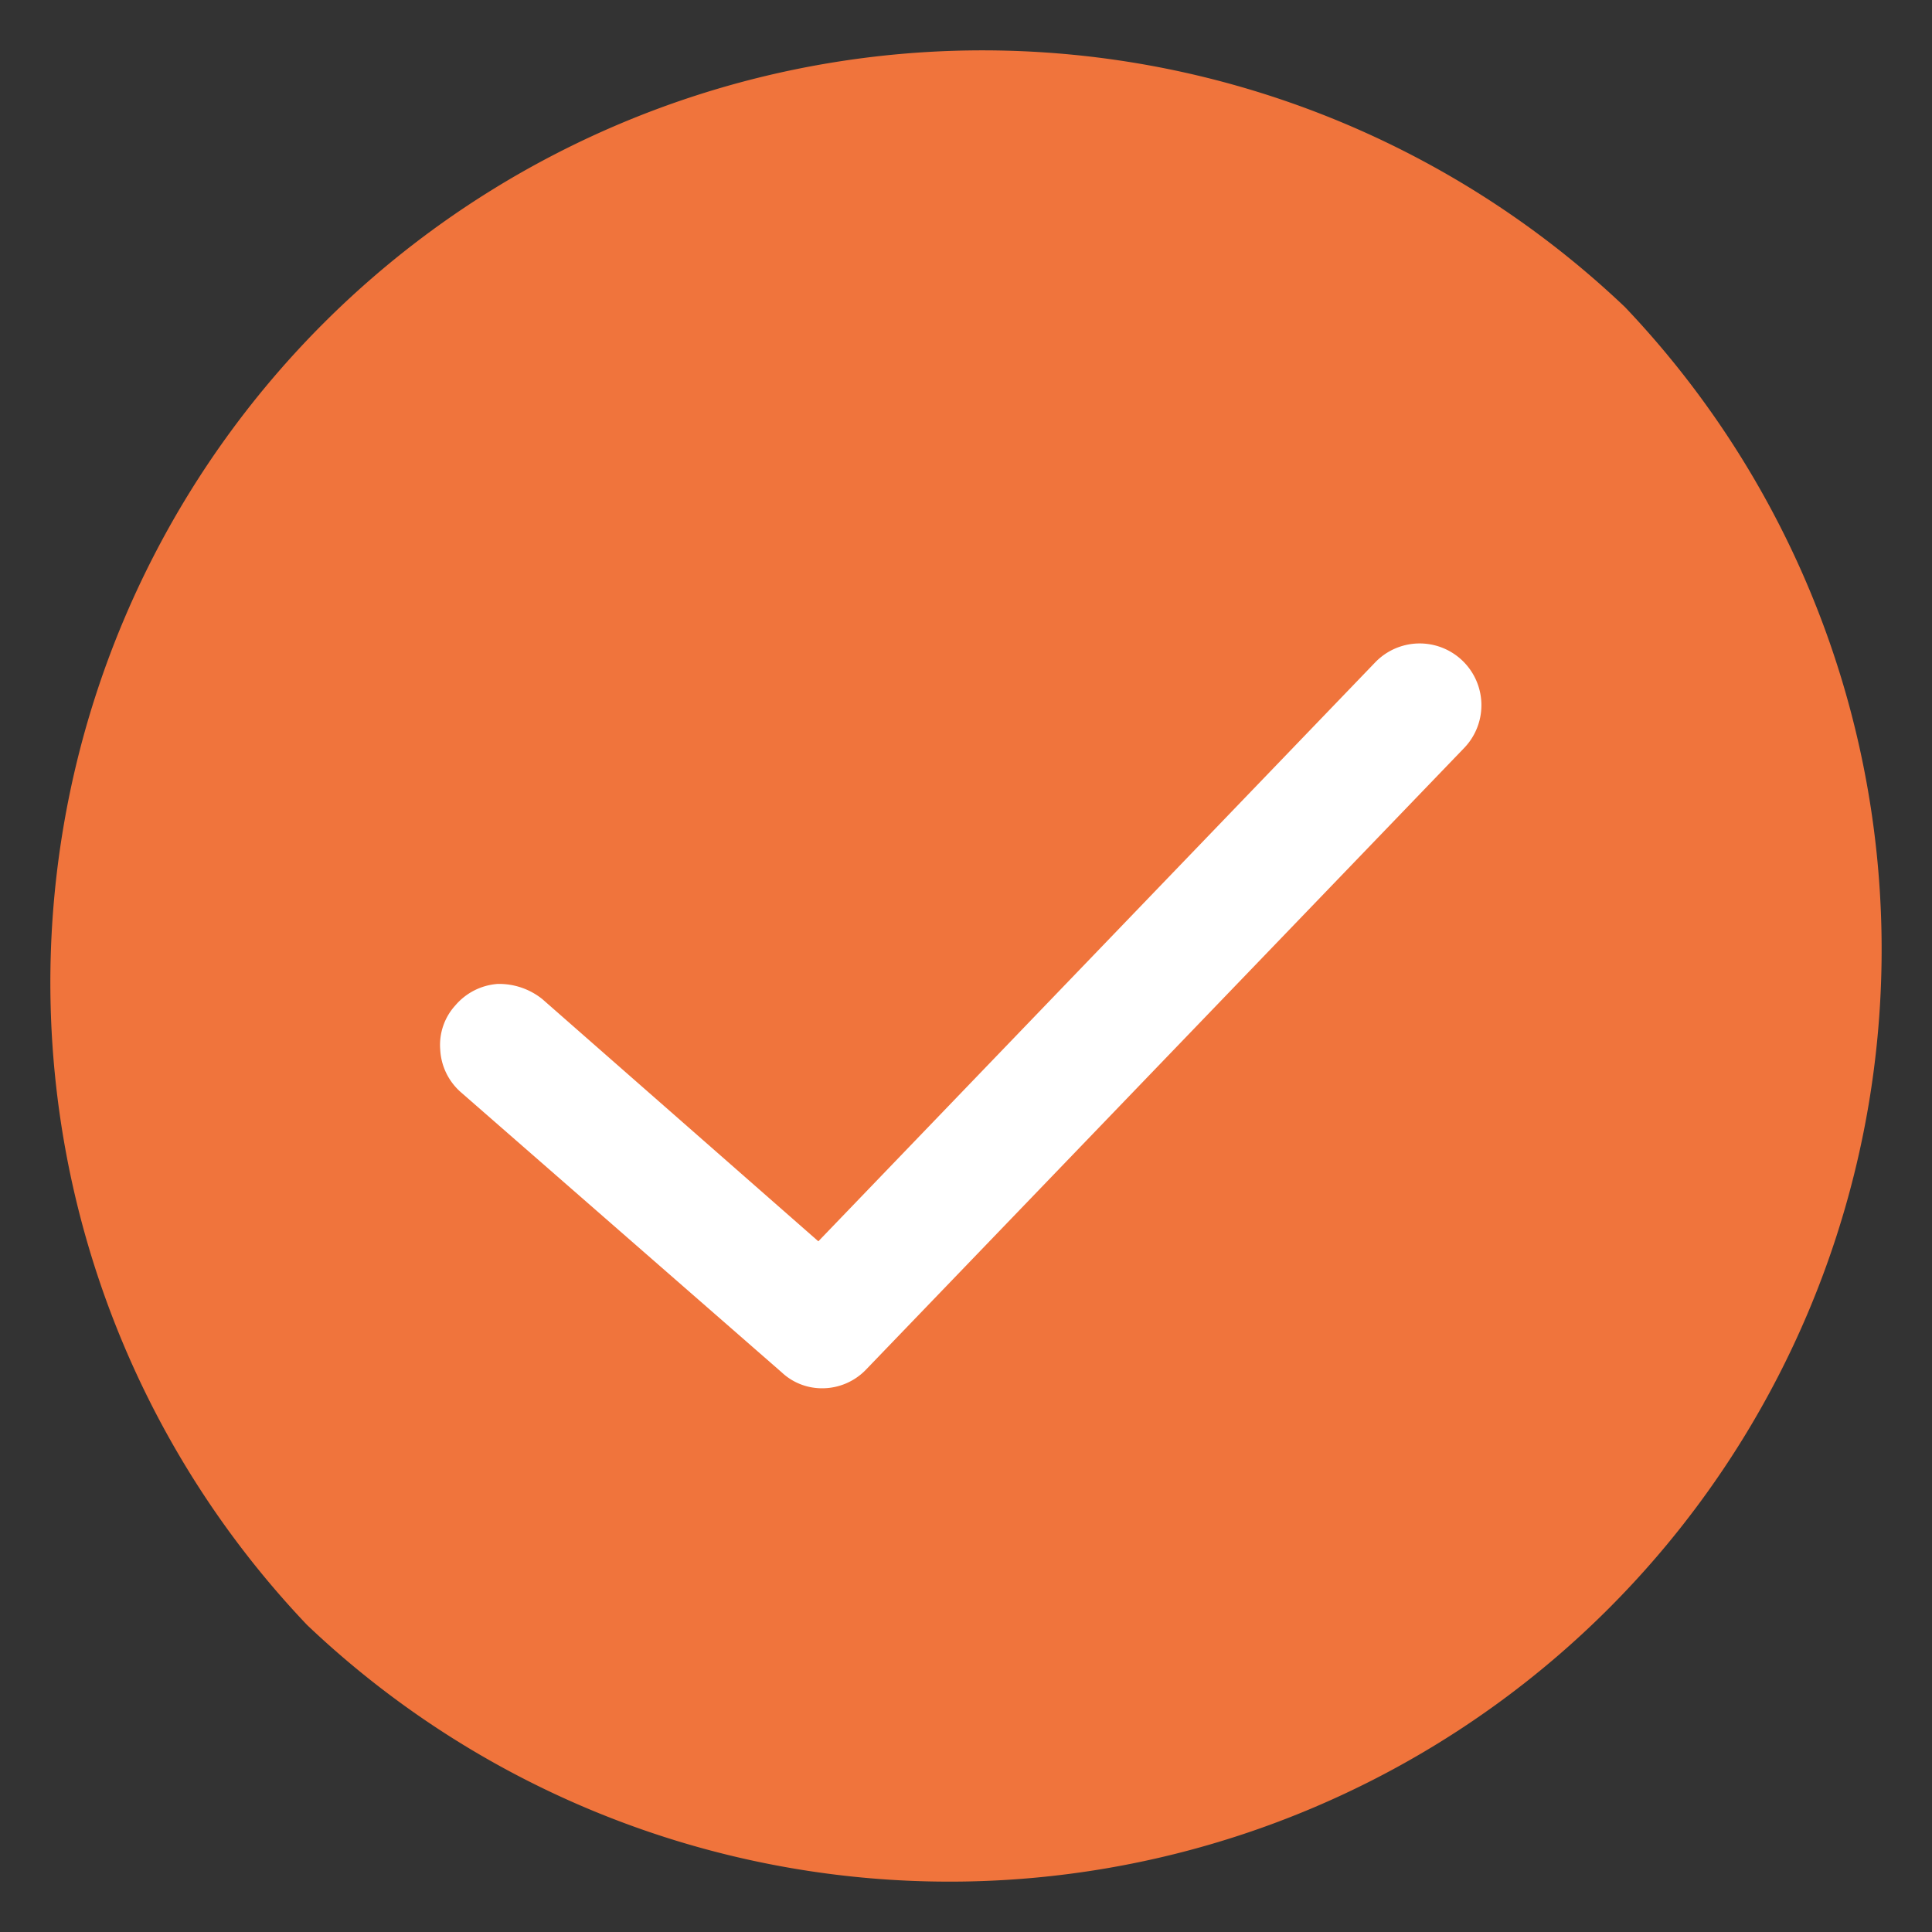
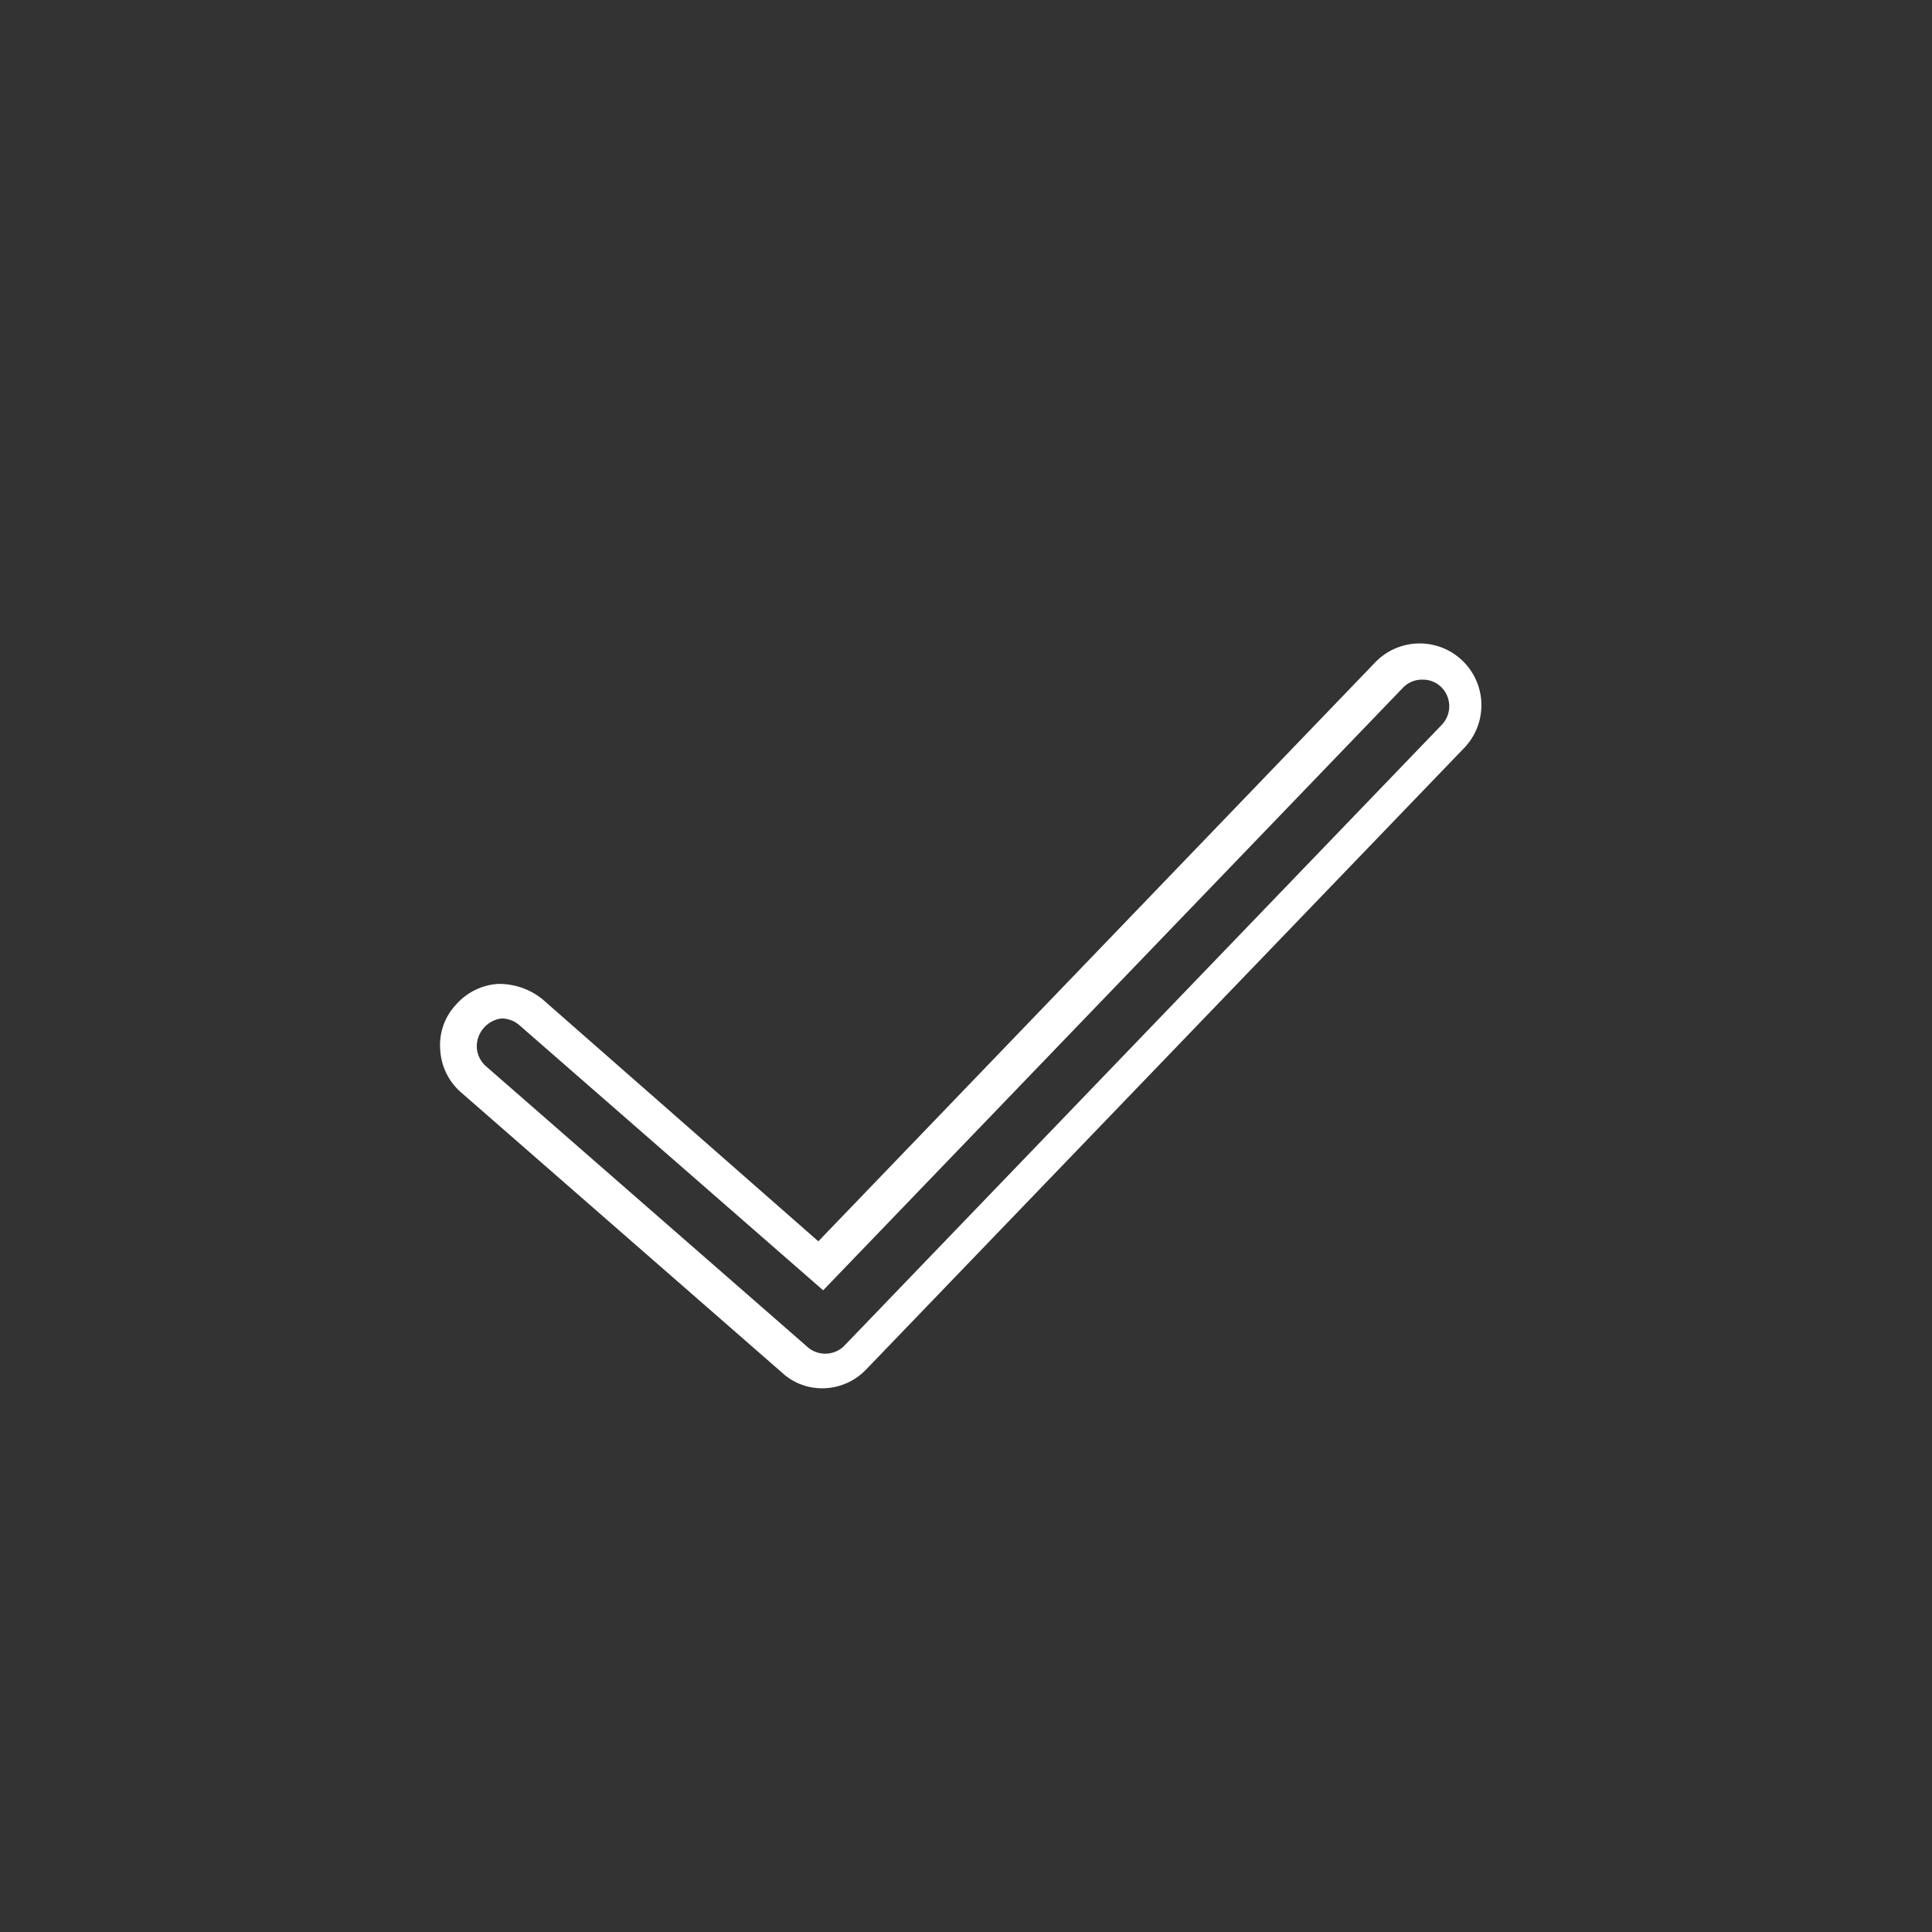
<svg xmlns="http://www.w3.org/2000/svg" viewBox="0 0 28 28">
  <rect x="0" y="0" width="28" height="28" fill="#333333" stroke="none" />
  <defs>
    <style>.cls-1{fill:#f0743c;}.cls-2{fill:#fff;}</style>
  </defs>
  <g id="grafica">
-     <path class="cls-1" d="M23.55,4.45a13.51,13.51,0,0,0-19.1,19.1,13.51,13.51,0,0,0,19.1-19.1Z" />
-     <path class="cls-2" d="M21,10.67l-8.66,9a.66.66,0,0,1-.47.19.61.61,0,0,1-.42-.16L6.85,15.64a.64.64,0,0,1,.84-1l4.19,3.66,8.23-8.56a.65.65,0,0,1,.91,0A.64.64,0,0,1,21,10.67Z" />
    <path class="cls-2" d="M11.91,20.12a.85.85,0,0,1-.58-.23L6.68,15.83a.88.88,0,0,1-.3-.62.85.85,0,0,1,.22-.64.89.89,0,0,1,.61-.31,1,1,0,0,1,.65.22l4,3.51L19.93,9.6a.89.89,0,0,1,1.29,1.24l-8.66,9A.88.88,0,0,1,11.91,20.12ZM7.27,14.76h0a.41.41,0,0,0-.36.42.39.39,0,0,0,.13.27l4.65,4.06a.39.39,0,0,0,.54,0l8.66-9a.39.39,0,0,0,0-.55.38.38,0,0,0-.28-.11.38.38,0,0,0-.28.12l-8.4,8.73L7.53,14.86A.4.4,0,0,0,7.27,14.76Z" />
  </g>
</svg>